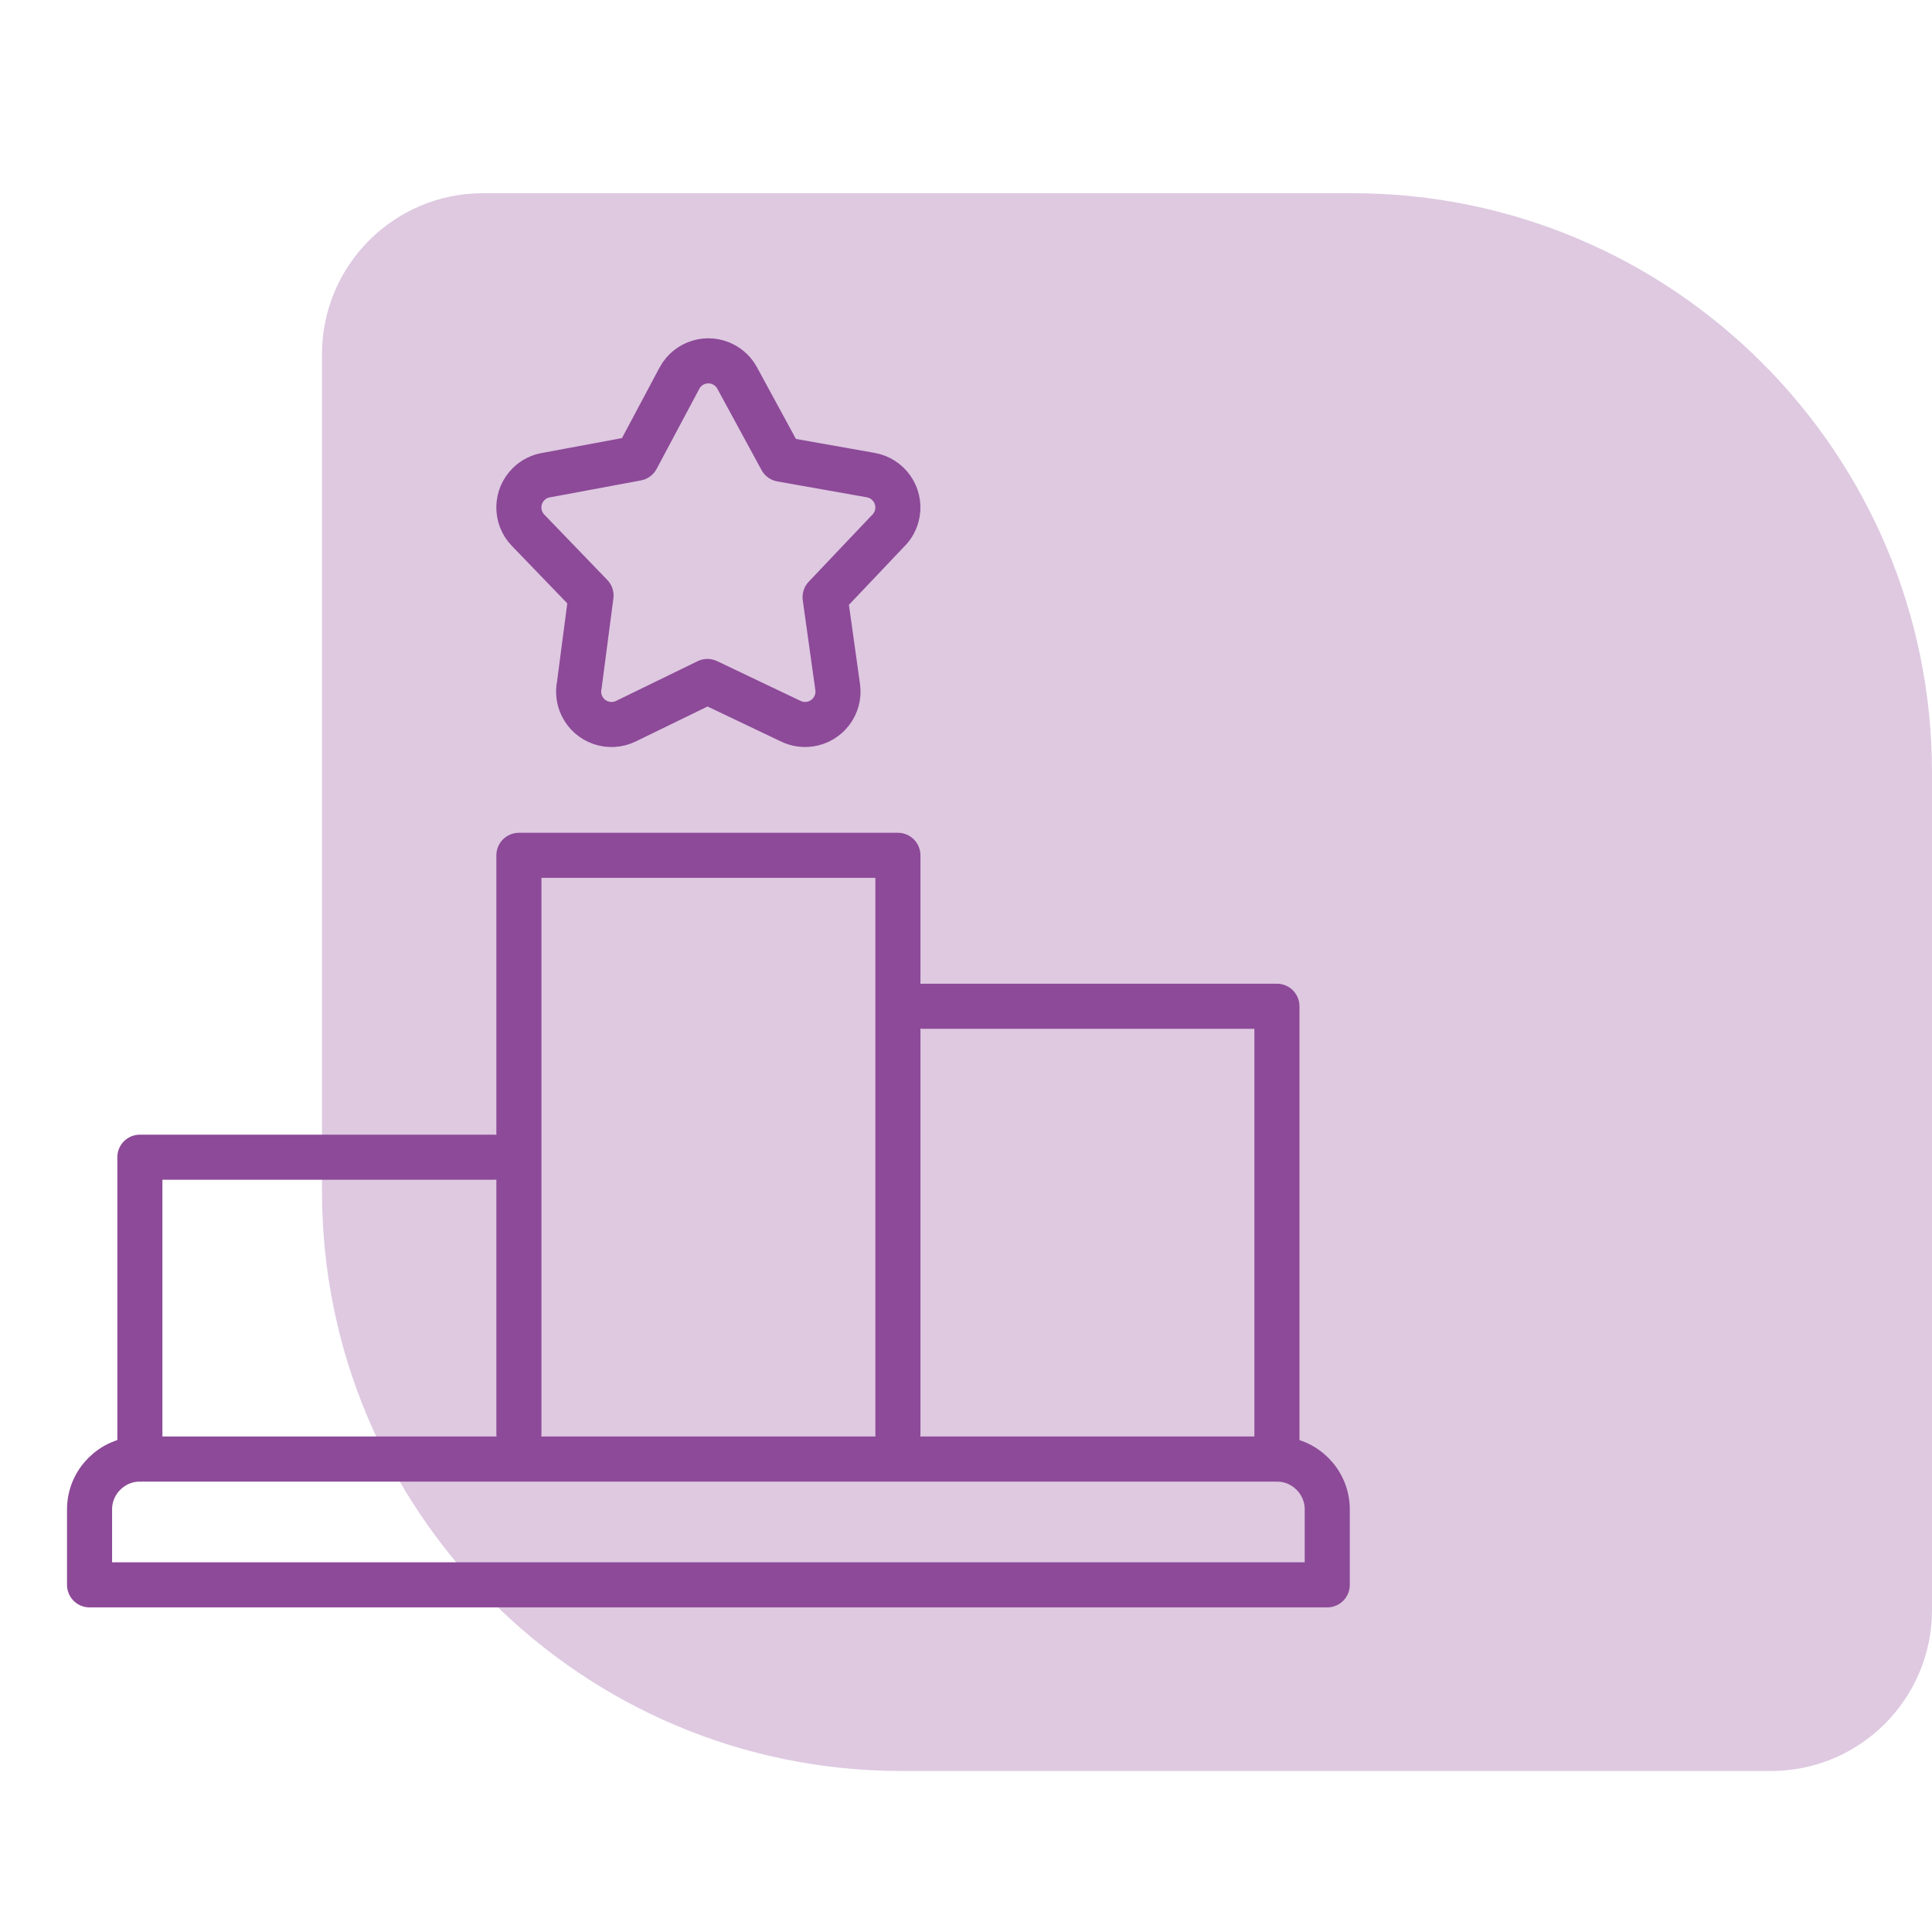
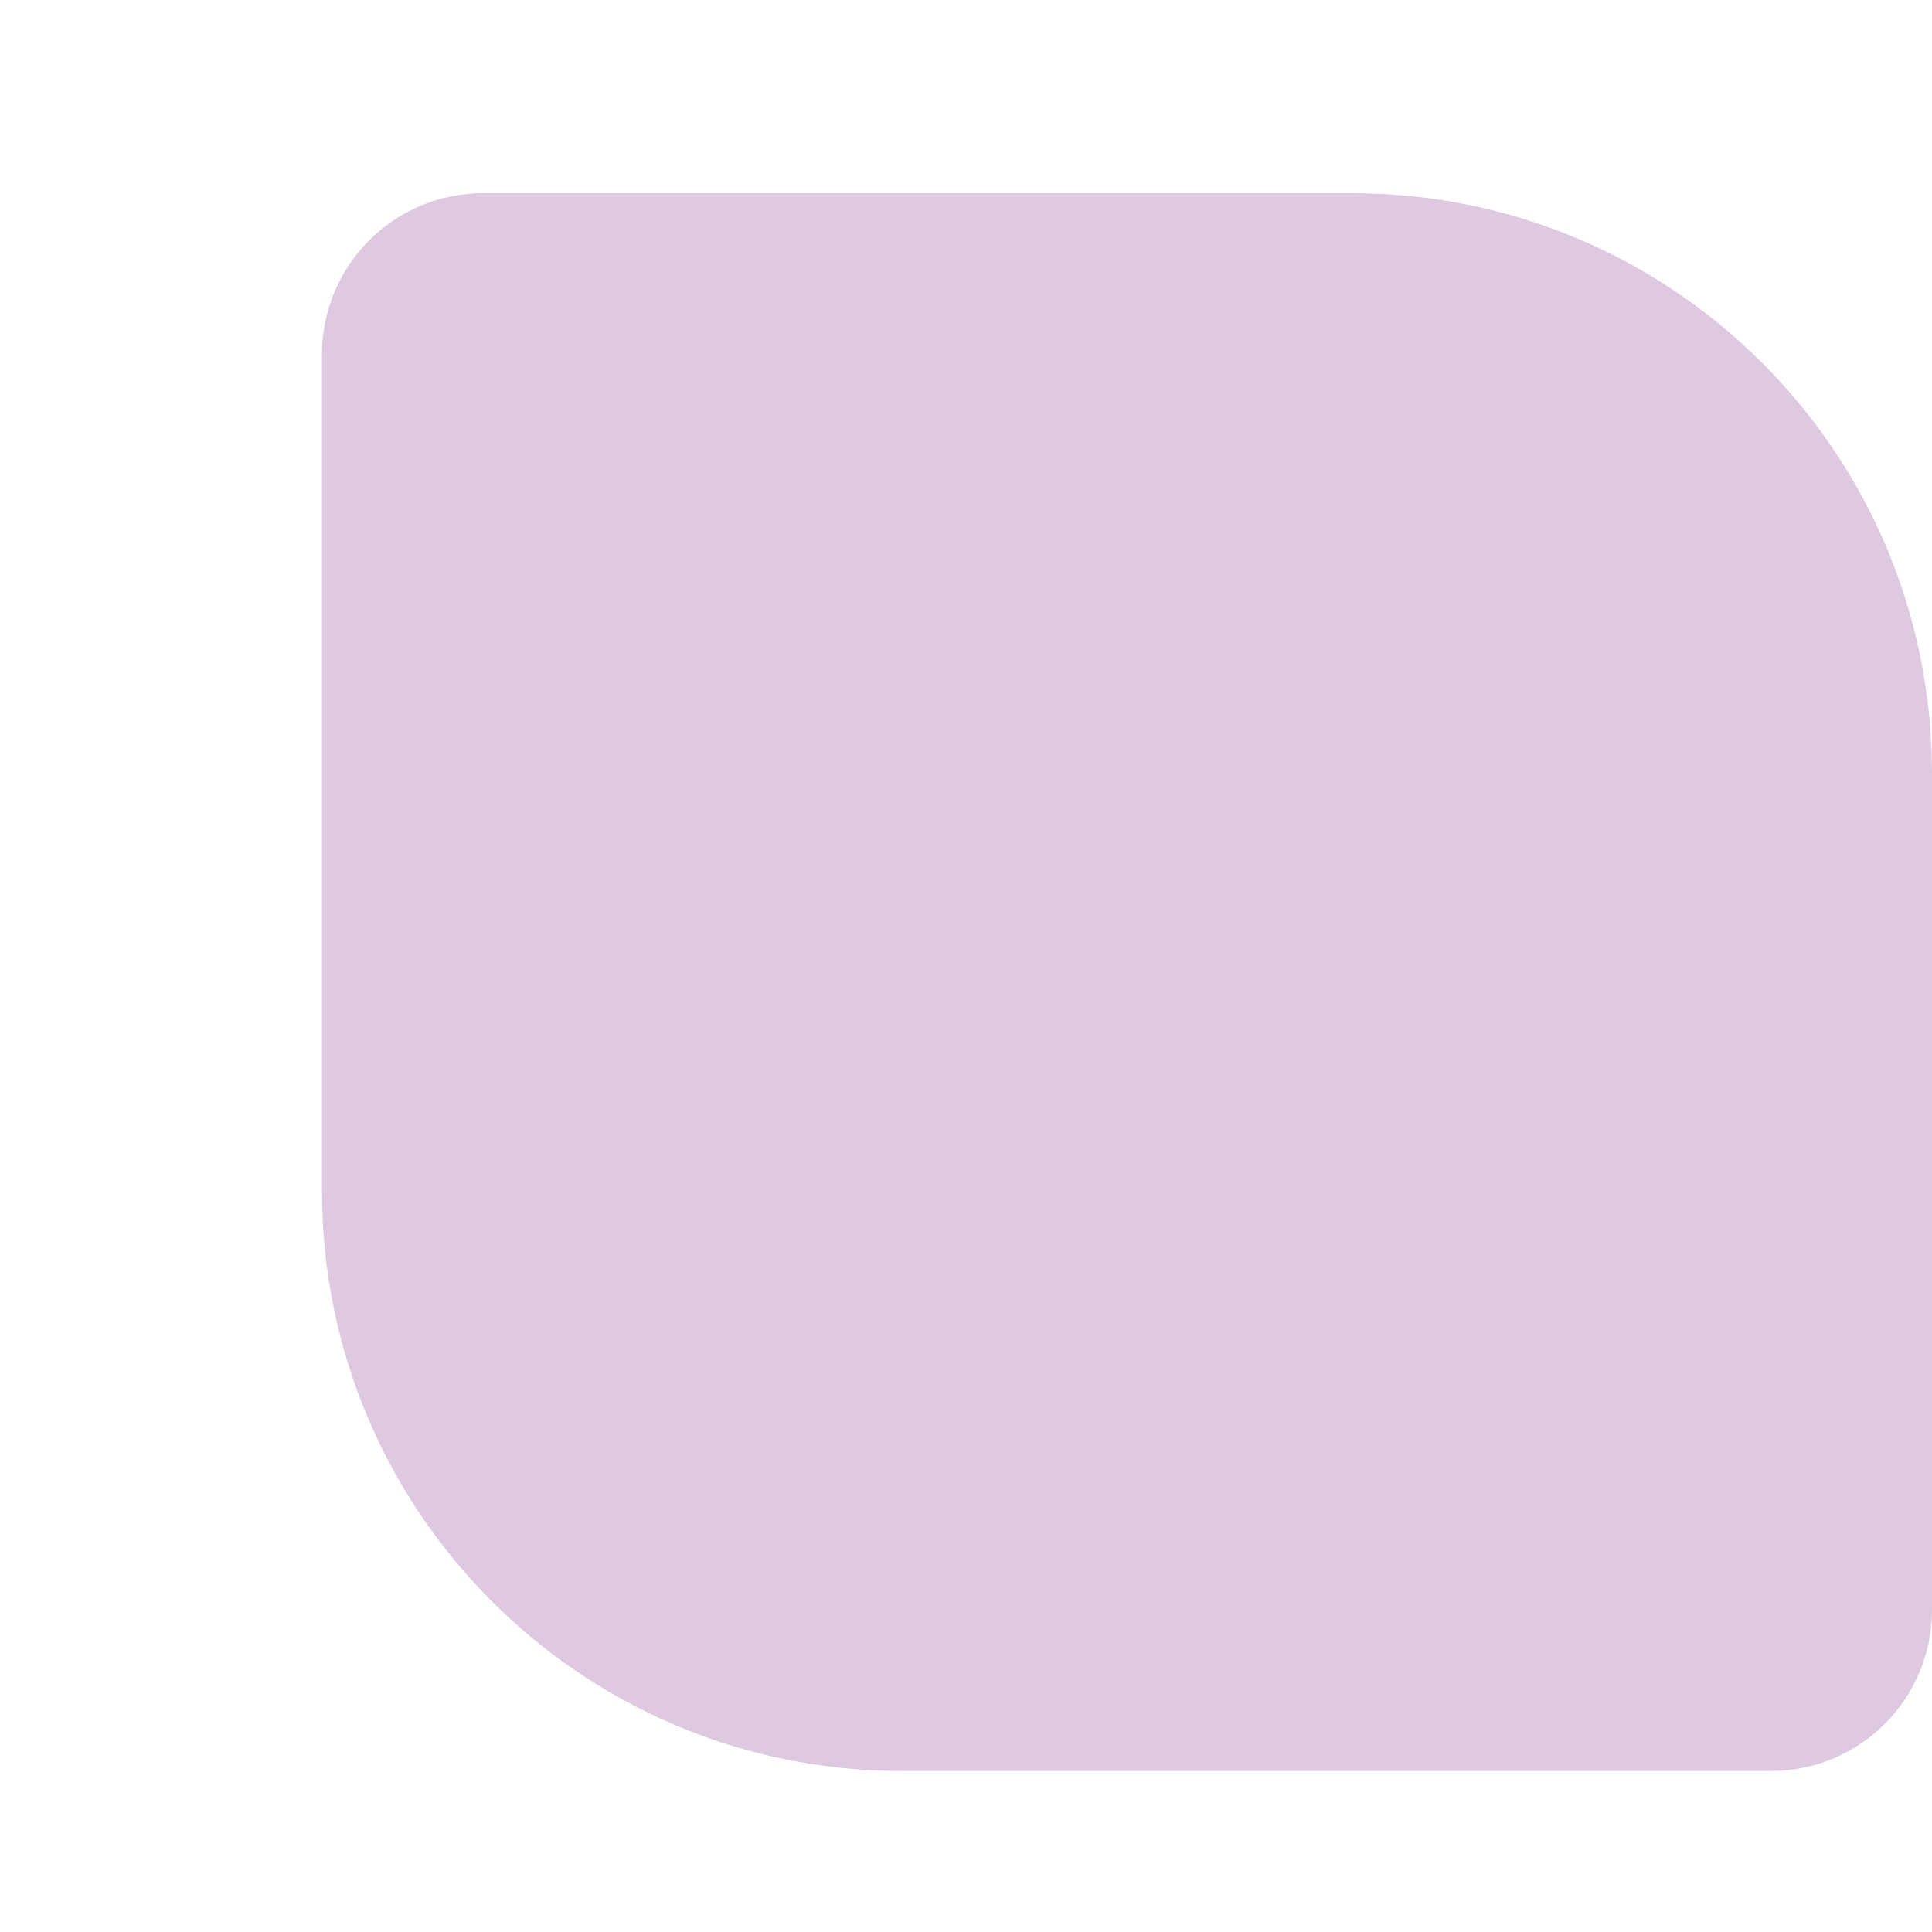
<svg xmlns="http://www.w3.org/2000/svg" width="60" height="60" viewBox="0 0 60 60" fill="none">
  <path d="M10 37C10 46.941 18.059 55 28 55L55 55C57.761 55 60 52.761 60 50L60 24C60 14.059 51.941 6 42 6L15 6C12.239 6 10 8.239 10 11L10 37Z" fill="#DEC9E1" />
  <g clip-path="url(#clip0_647_8811)">
-     <path d="M4.344 45.312H39.656C40.516 45.312 41.219 46.016 41.219 46.875V49.219H2.781V46.875C2.781 46.016 3.484 45.312 4.344 45.312Z" stroke="#8D4A98" stroke-width="1.4" stroke-miterlimit="22.926" stroke-linecap="round" stroke-linejoin="round" />
+     <path d="M4.344 45.312H39.656C40.516 45.312 41.219 46.016 41.219 46.875V49.219H2.781V46.875Z" stroke="#8D4A98" stroke-width="1.4" stroke-miterlimit="22.926" stroke-linecap="round" stroke-linejoin="round" />
    <path d="M15.333 35.938H4.344V45.312M16.115 44.531V26.563H18.484H25.515H27.885V44.531M39.656 45.312V31.25H28.667" stroke="#8D4A98" stroke-width="1.4" stroke-miterlimit="22.926" stroke-linecap="round" stroke-linejoin="round" />
    <path d="M22.892 11.737L24.264 14.262L27.039 14.754C27.595 14.851 27.966 15.379 27.869 15.935C27.831 16.154 27.723 16.354 27.561 16.505L25.624 18.547L26.015 21.339C26.092 21.897 25.702 22.411 25.145 22.489C24.94 22.517 24.74 22.484 24.566 22.401L21.97 21.164L19.438 22.397C18.931 22.644 18.32 22.433 18.073 21.926C17.974 21.724 17.945 21.494 17.991 21.274L18.355 18.495L16.398 16.465C16.008 16.06 16.021 15.415 16.426 15.025C16.578 14.879 16.771 14.783 16.98 14.752L19.775 14.232L21.1 11.745C21.365 11.249 21.981 11.062 22.477 11.326C22.652 11.42 22.797 11.563 22.892 11.737Z" stroke="#8D4A98" stroke-width="1.4" stroke-miterlimit="2.613" stroke-linecap="round" stroke-linejoin="round" />
  </g>
  <defs>
    <clipPath id="clip0_647_8811">
-       <rect width="40" height="40" fill="white" transform="translate(2 10)" />
-     </clipPath>
+       </clipPath>
  </defs>
</svg>